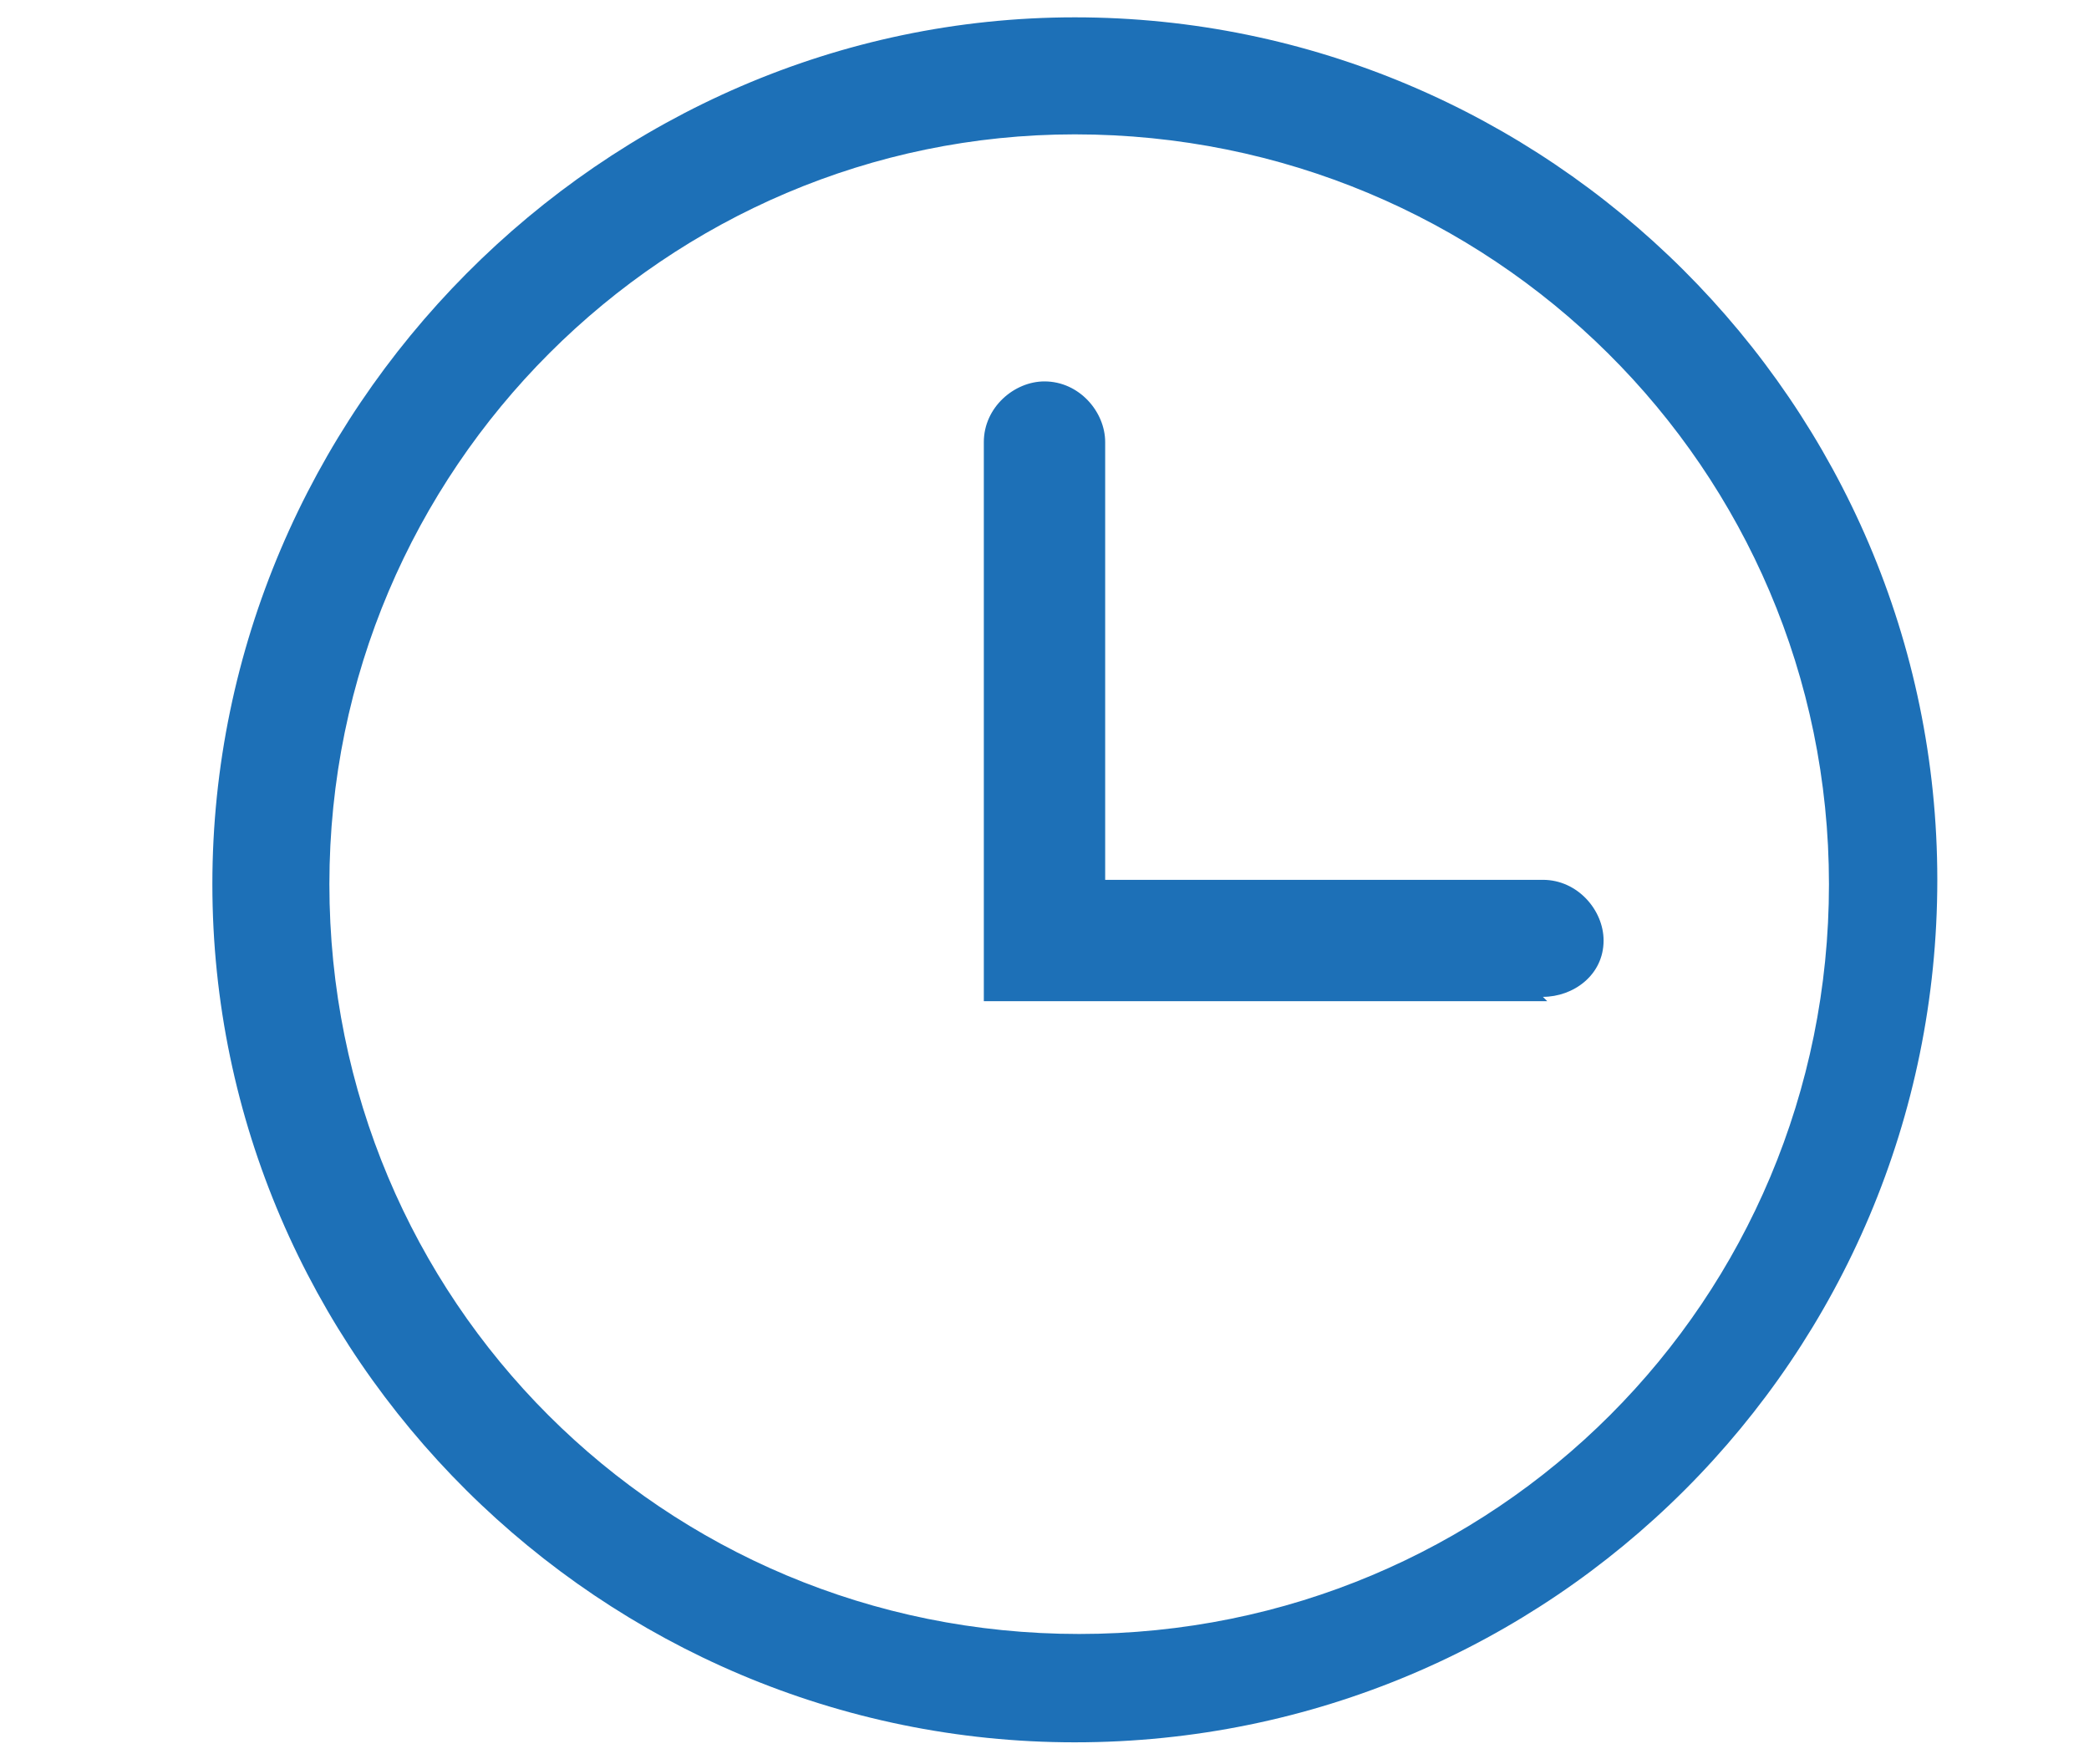
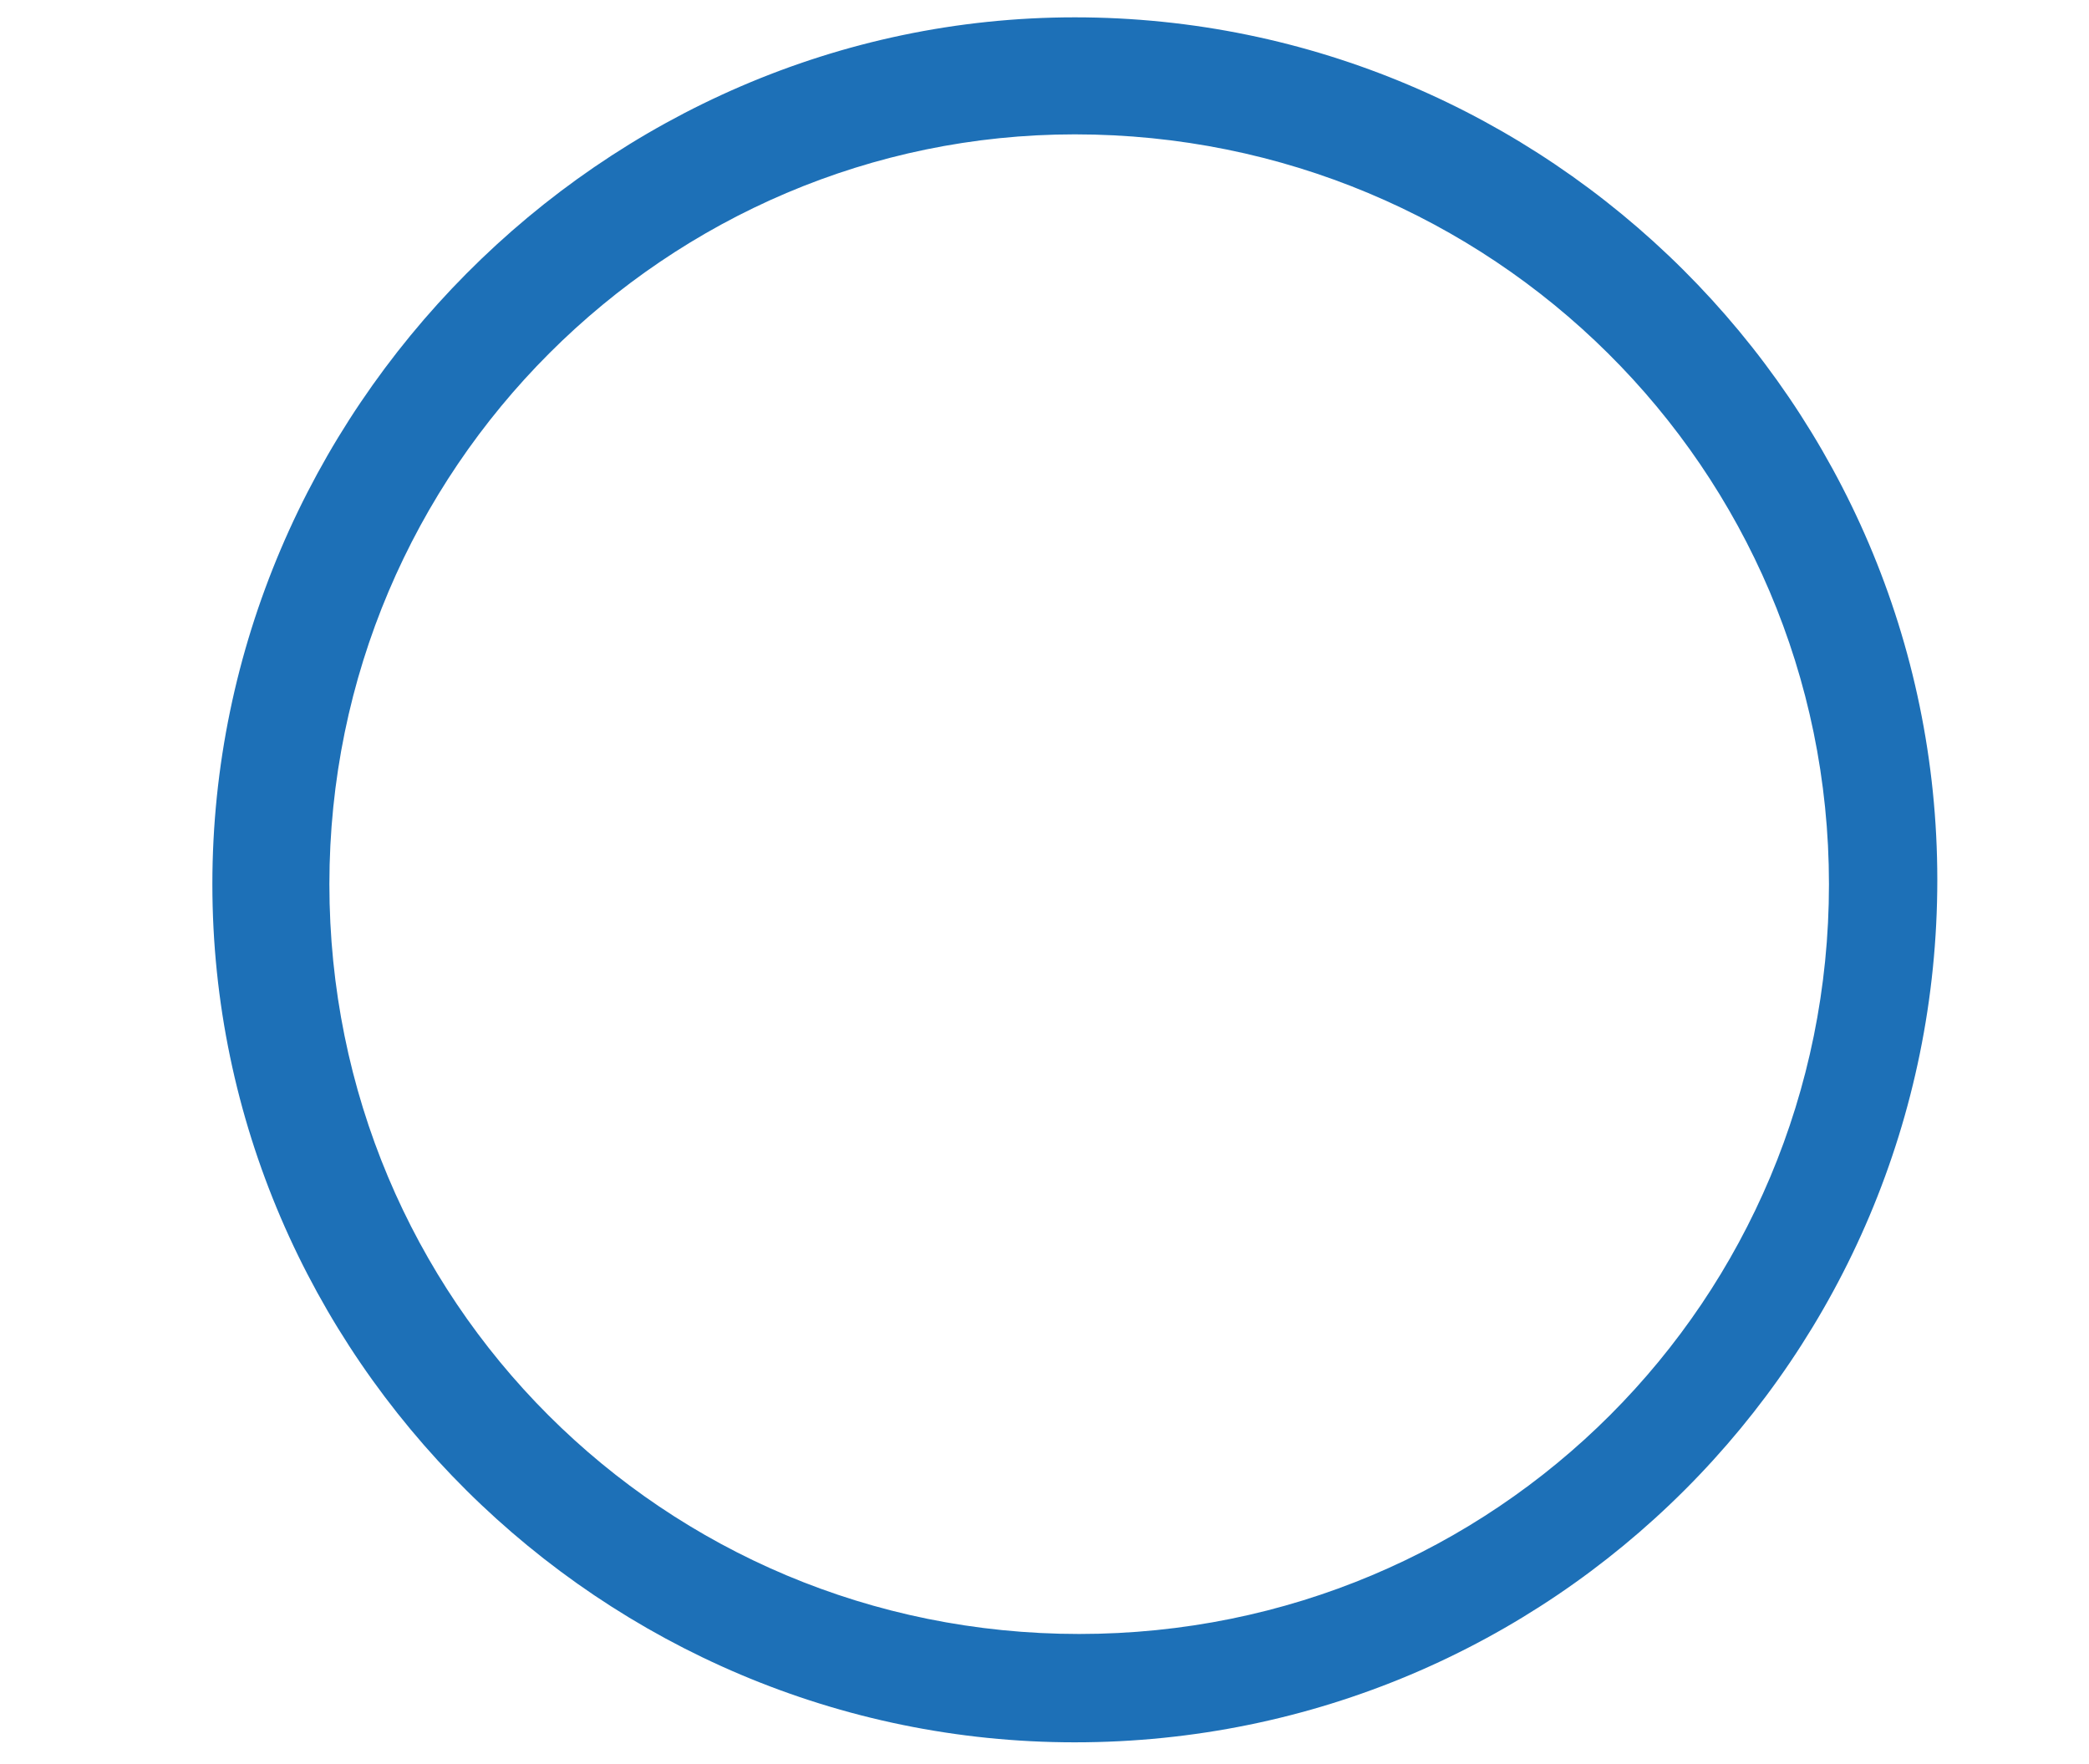
<svg xmlns="http://www.w3.org/2000/svg" id="Ebene_1" data-name="Ebene 1" version="1.1" viewBox="0 0 48.2 40.7">
  <defs>
    <style>
      .cls-1 {
        fill: #1d70b7;
        stroke-width: 0px;
      }
    </style>
  </defs>
  <path class="cls-1" d="M24.8,40.2c-10.9,0-19.9-8.9-19.9-19.8S13.9.4,24.8.4s19.9,8.9,19.9,19.9-8.9,19.9-19.9,19.9h0ZM24.8,3.1C15.4,3.1,7.6,10.8,7.6,20.4s7.7,17.3,17.3,17.3,17.3-7.7,17.3-17.3S34.4,3.1,24.8,3.1Z" />
-   <path class="cls-1" d="M35.7,23.1h-13v-12.9c0-.8.7-1.4,1.4-1.4h0c.8,0,1.4.7,1.4,1.4v10.1h10.1c.8,0,1.4.7,1.4,1.4h0c0,.8-.7,1.3-1.4,1.3h0Z" />
</svg>